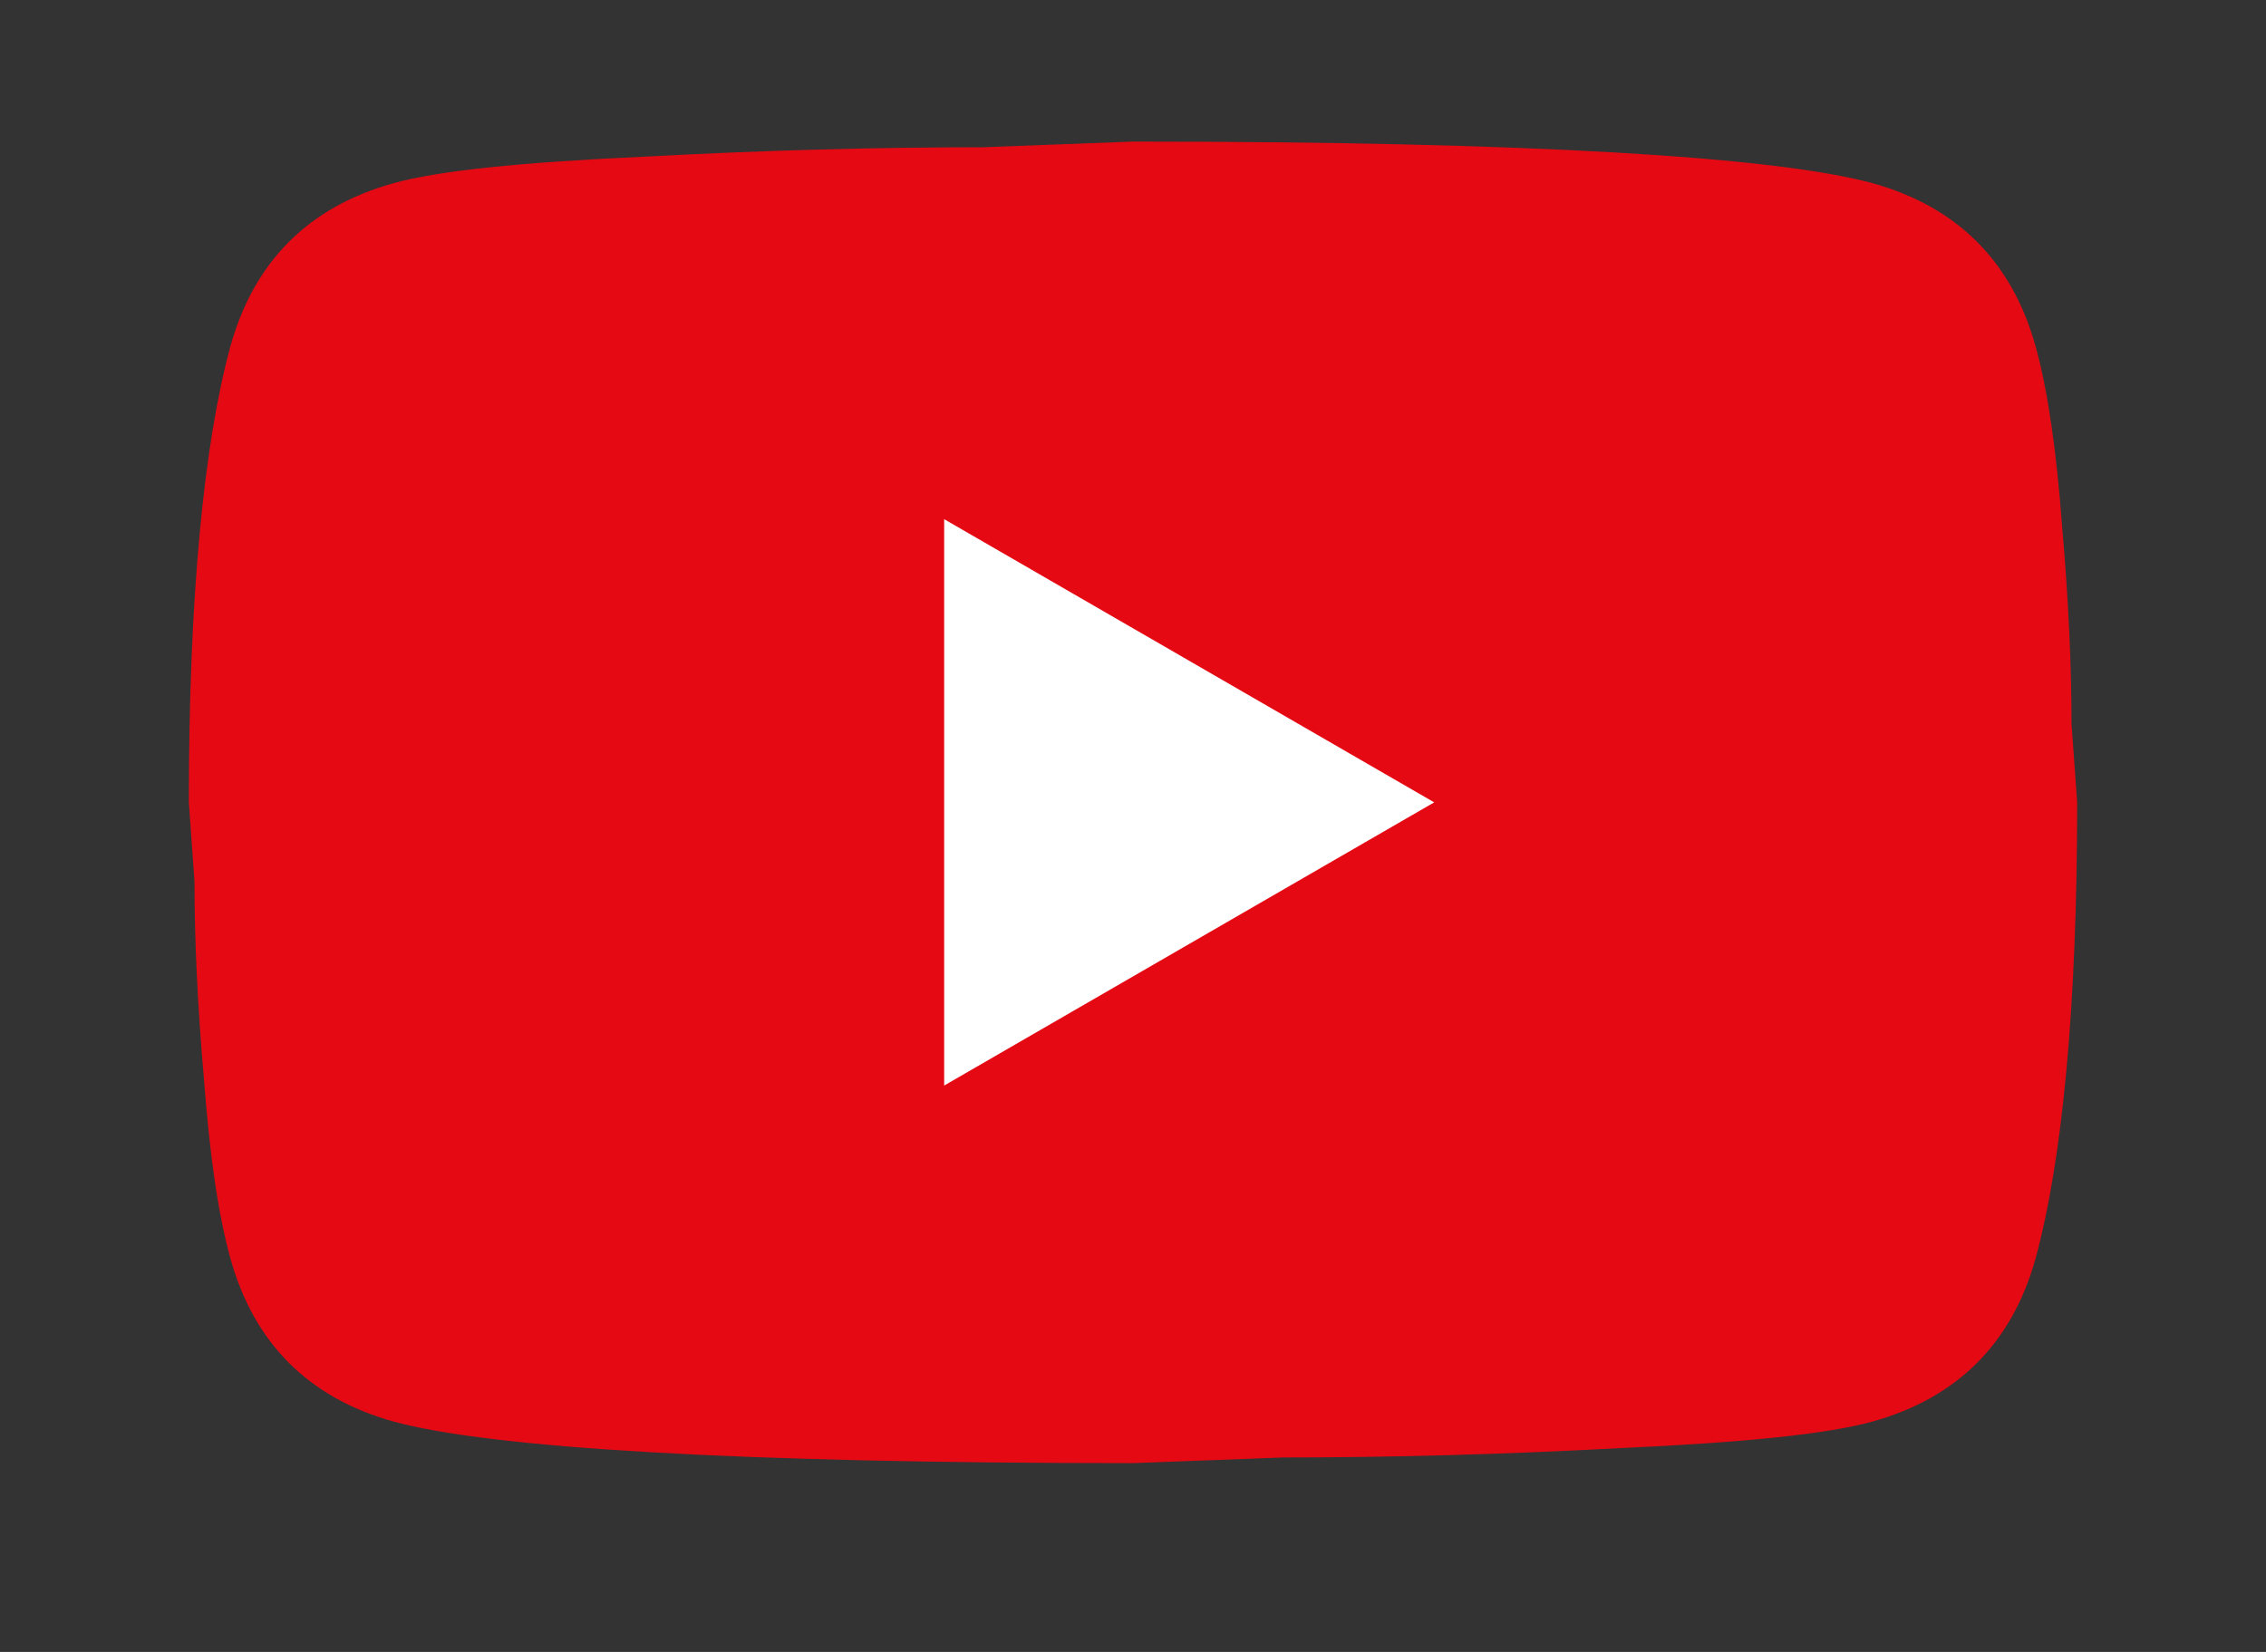
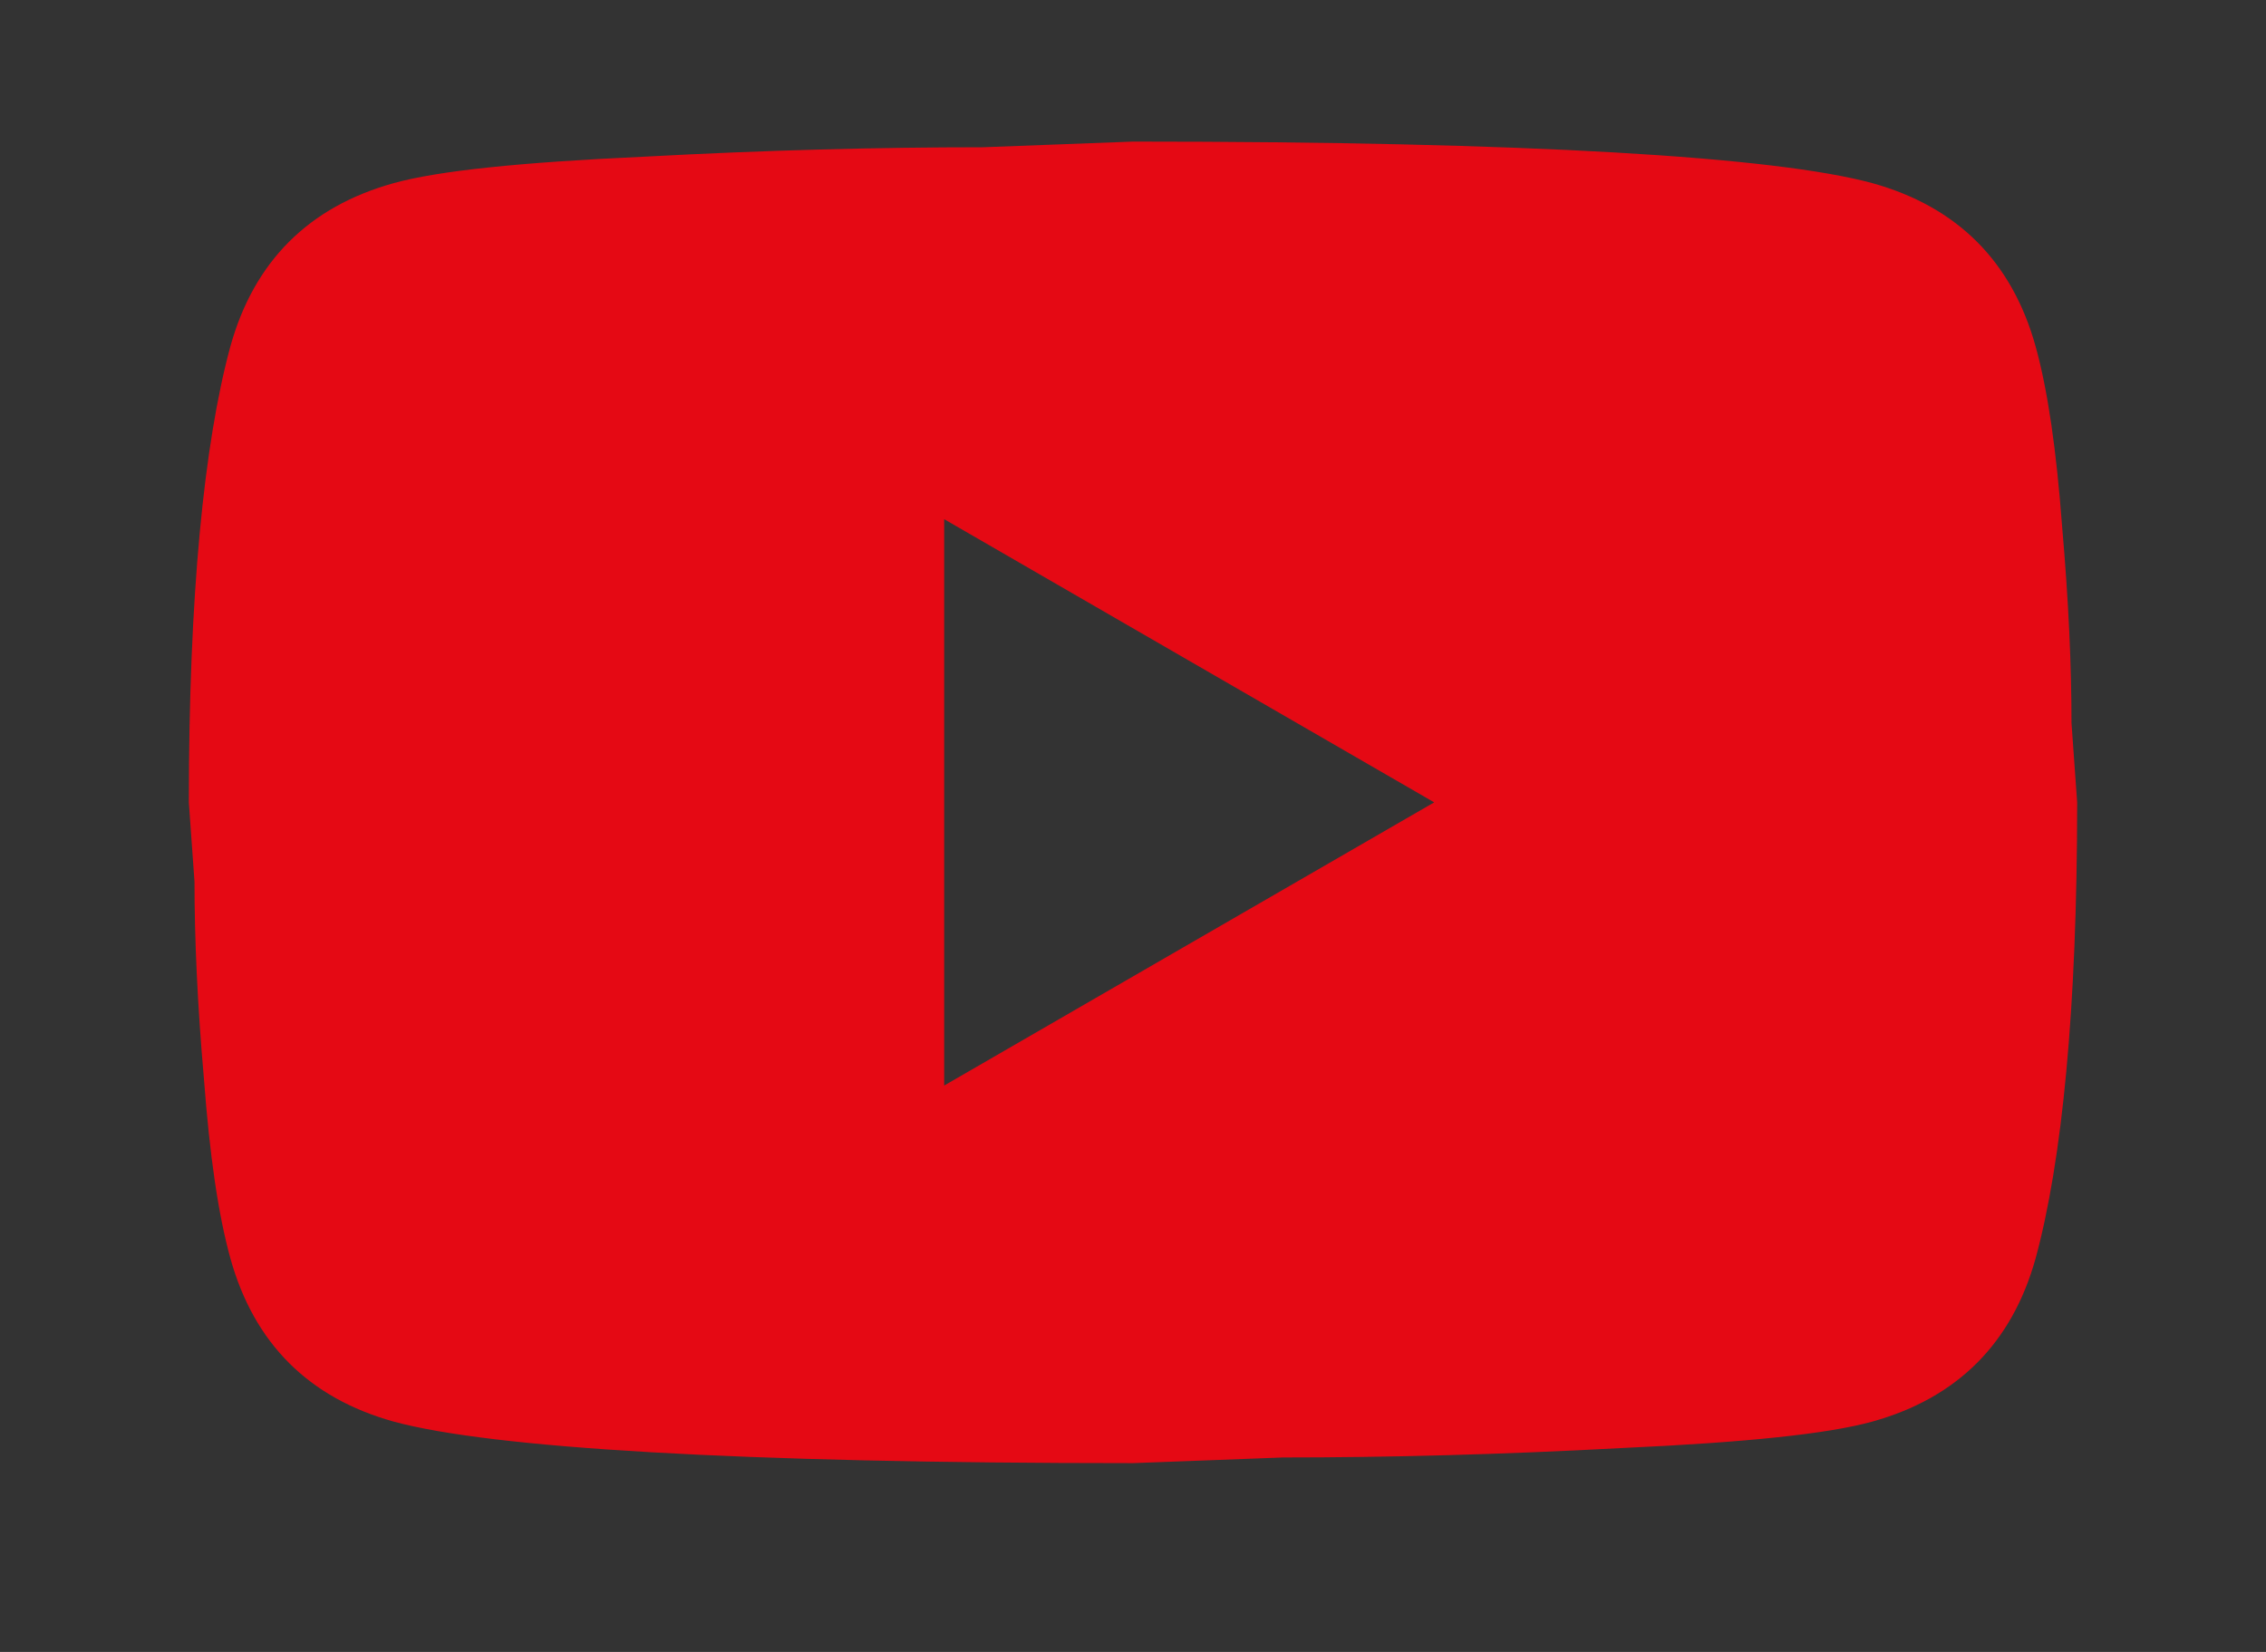
<svg xmlns="http://www.w3.org/2000/svg" width="48" height="35" fill="none">
  <rect width="100%" height="100%" fill="#333333" stroke="none" />
-   <path fill="#fff" d="M16 9h16v16H16V9z" />
  <path fill="#E50914" d="m20 23 10.38-6L20 11v12zM43.12 7.34c.26.94.44 2.2.56 3.8.14 1.6.2 2.98.2 4.18L44 17c0 4.38-.32 7.6-.88 9.66-.5 1.8-1.66 2.96-3.46 3.46-.94.26-2.66.44-5.3.56-2.6.14-4.98.2-7.18.2L24 31c-8.38 0-13.6-.32-15.66-.88-1.8-.5-2.96-1.66-3.46-3.46-.26-.94-.44-2.2-.56-3.8-.14-1.6-.2-2.98-.2-4.18L4 17c0-4.38.32-7.6.88-9.66.5-1.8 1.66-2.96 3.46-3.46.94-.26 2.66-.44 5.3-.56 2.6-.14 4.98-.2 7.18-.2L24 3c8.38 0 13.6.32 15.66.88 1.8.5 2.96 1.66 3.46 3.46z" />
</svg>